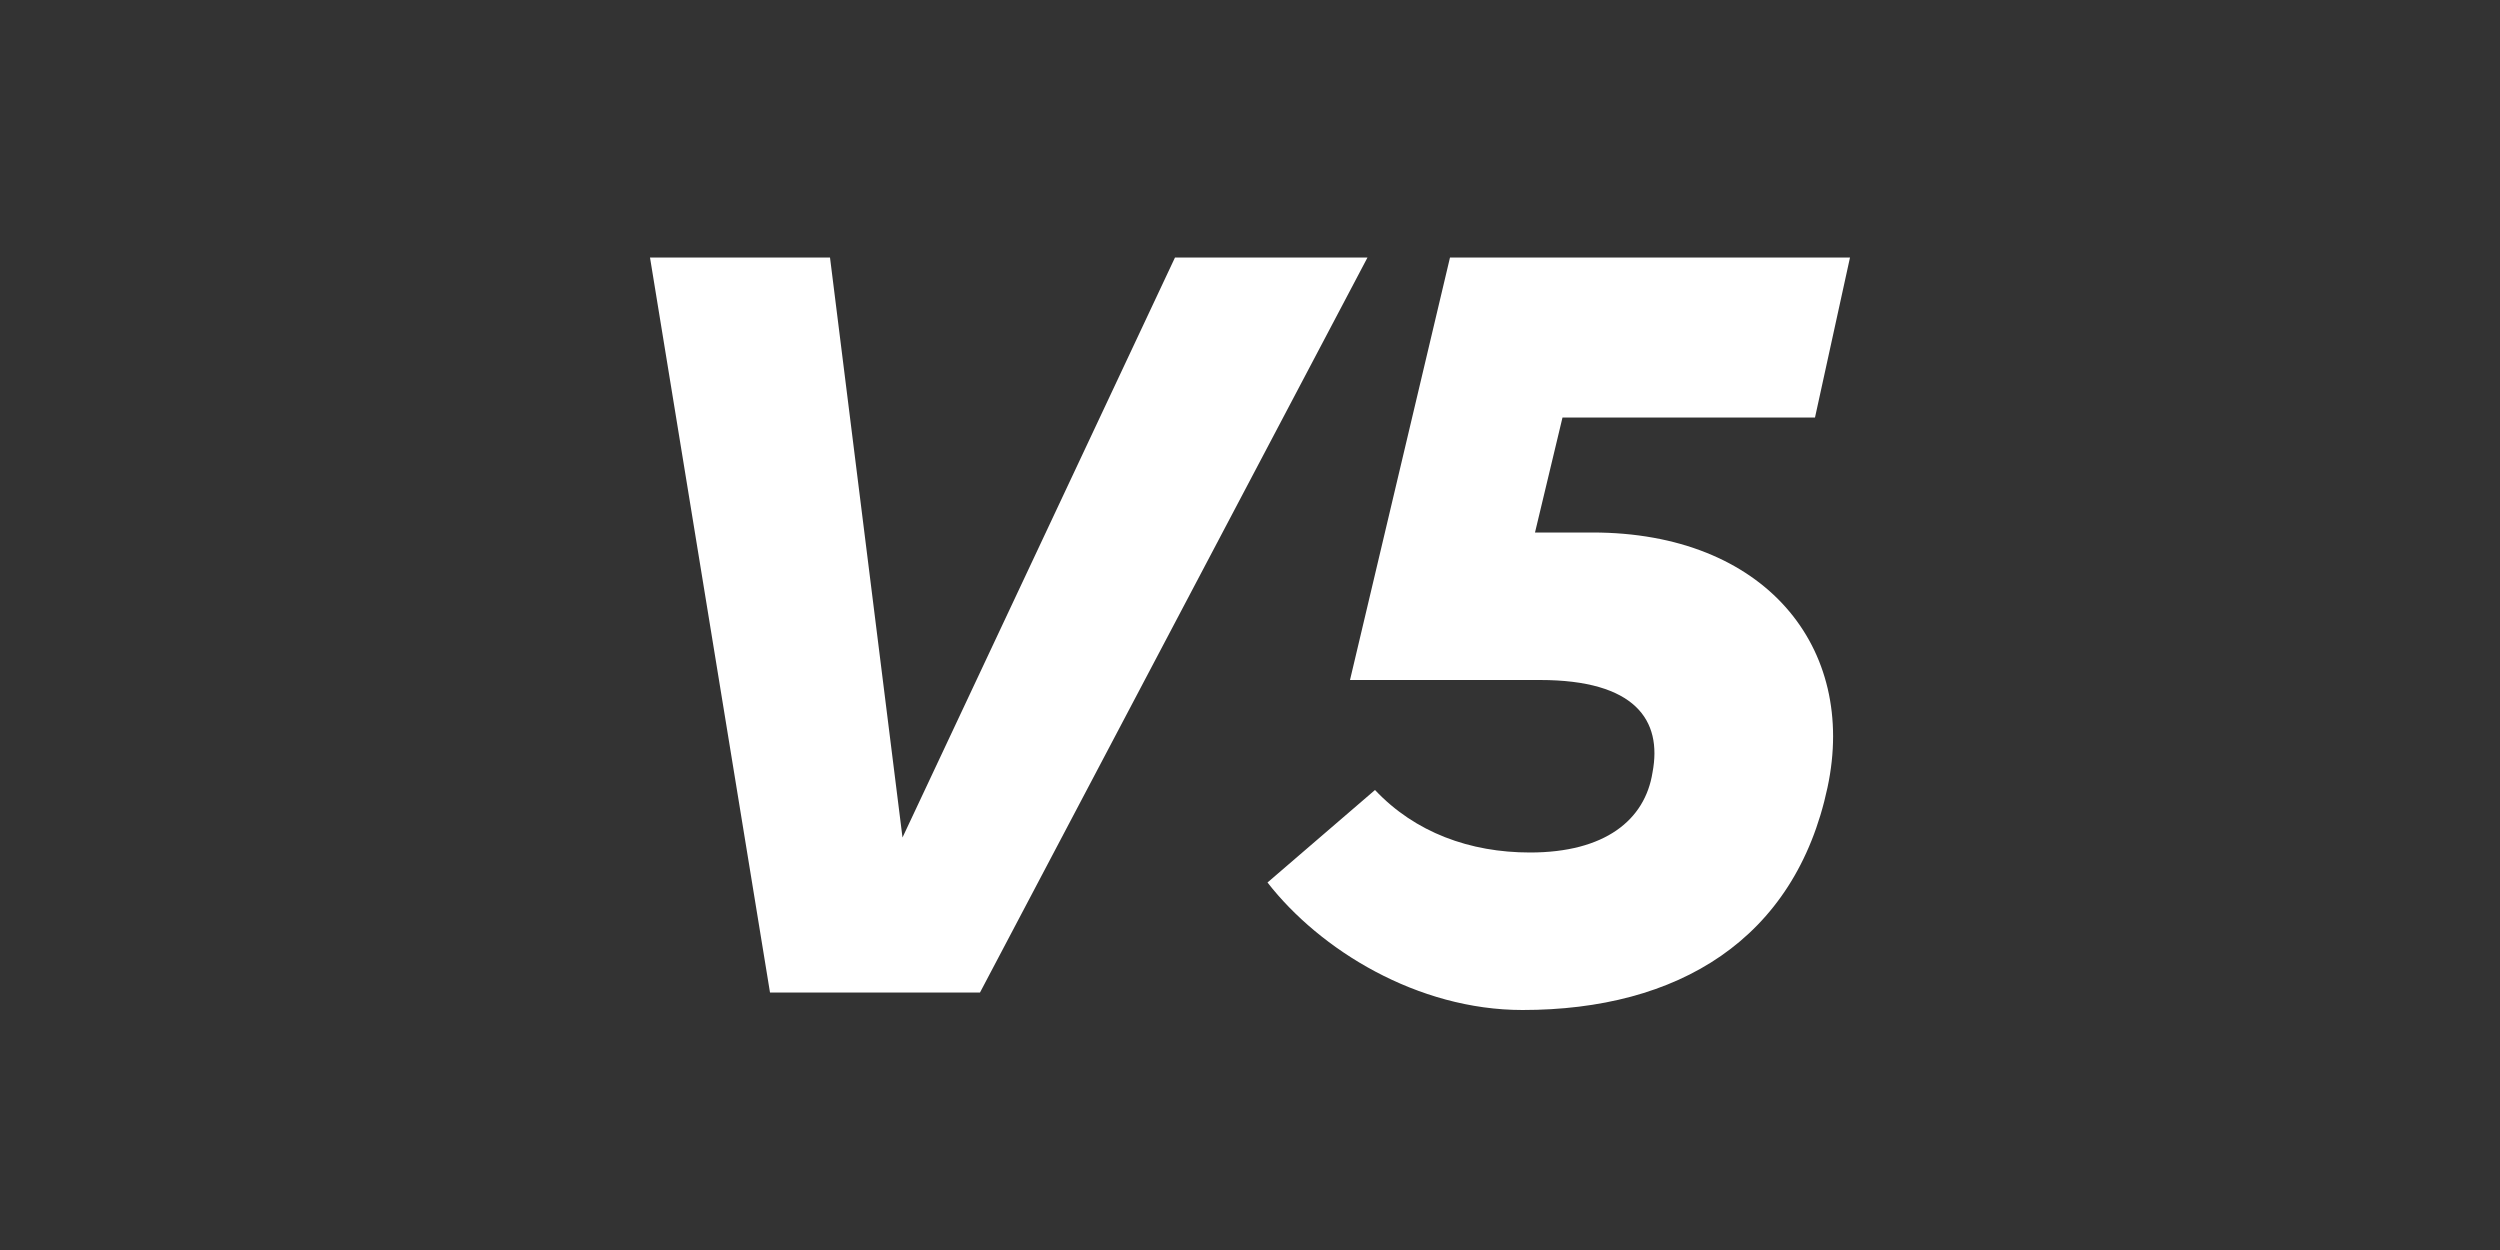
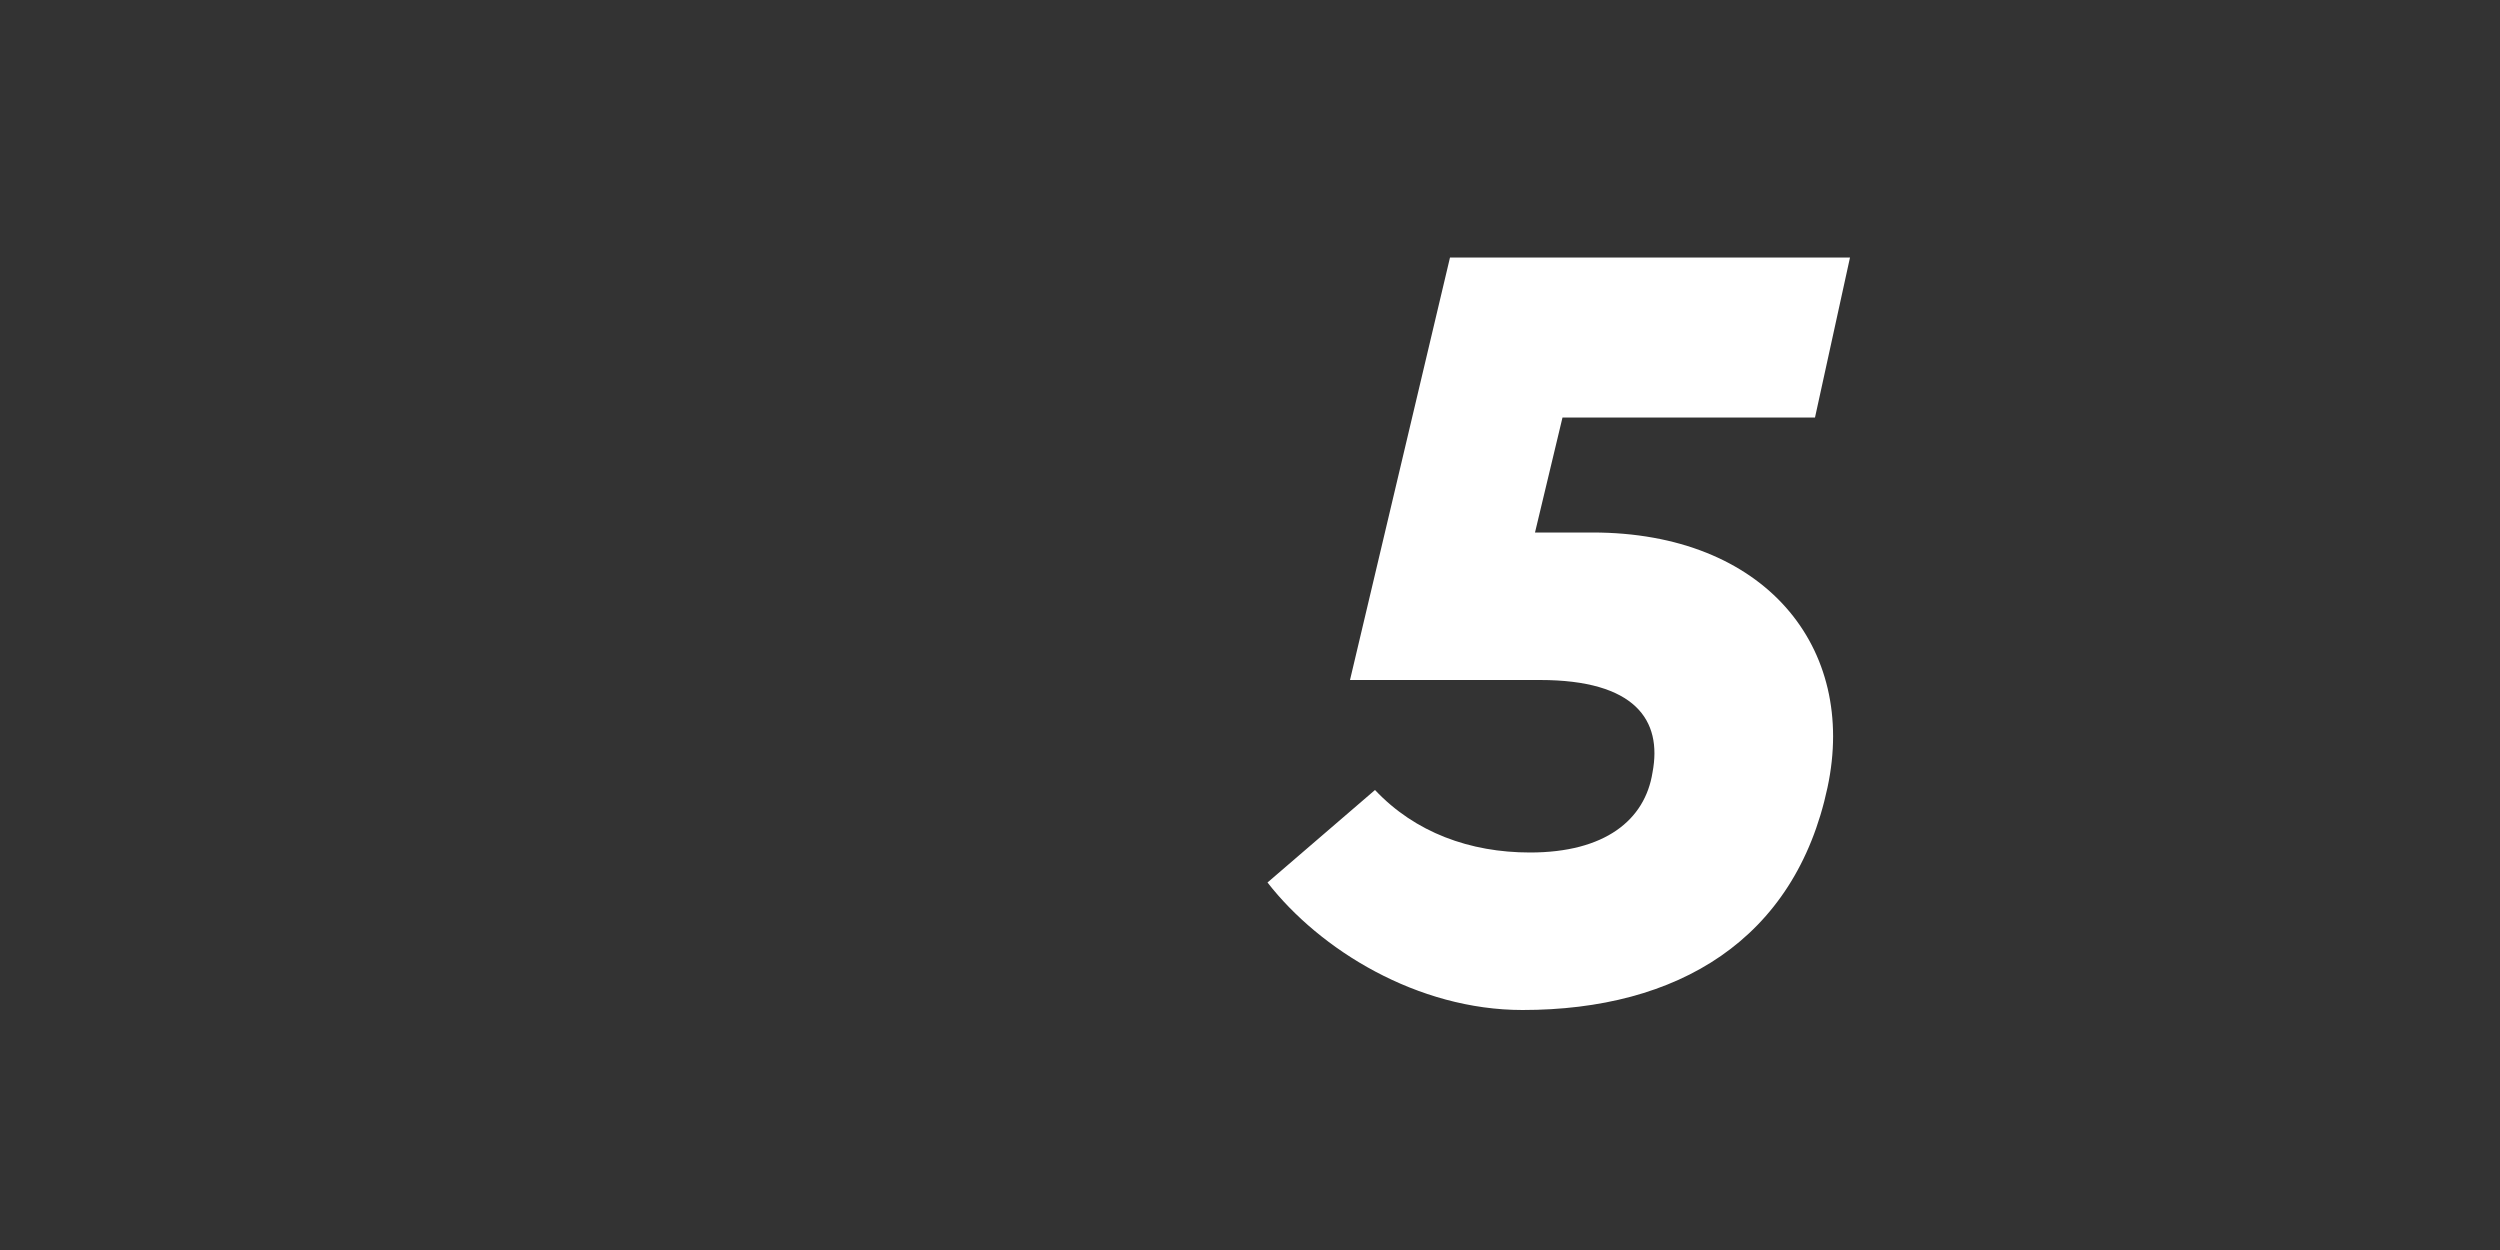
<svg xmlns="http://www.w3.org/2000/svg" version="1.1" x="0px" y="0px" viewBox="0 0 100 50" enable-background="new 0 0 100 50" xml:space="preserve" width="100" height="50">
  <rect x="0" y="0" width="100" height="50" fill="#333333" stroke="none" />
  <g>
-     <polygon fill="#FFFFFF" points="54.7,10.3 47,10.3 36.1,33.5 33.2,10.3 26,10.3 30.8,39.7 39.2,39.7  " />
    <g>
      <path fill="#FFFFFF" d="M74,10.3H58L54,27.2h7.6c3.8,0,4.9,1.6,4.5,3.7c-0.3,1.9-1.9,3.2-4.9,3.2c-2.4,0-4.6-0.8-6.2-2.5l-4.3,3.7    c2.1,2.7,6,5.1,10.2,5.1c6.2,0,10.9-2.8,12.2-8.9c1.2-5.6-2.5-10.2-9.4-10.2h-2.3l1.1-4.6h10.1L74,10.3z" />
    </g>
  </g>
</svg>